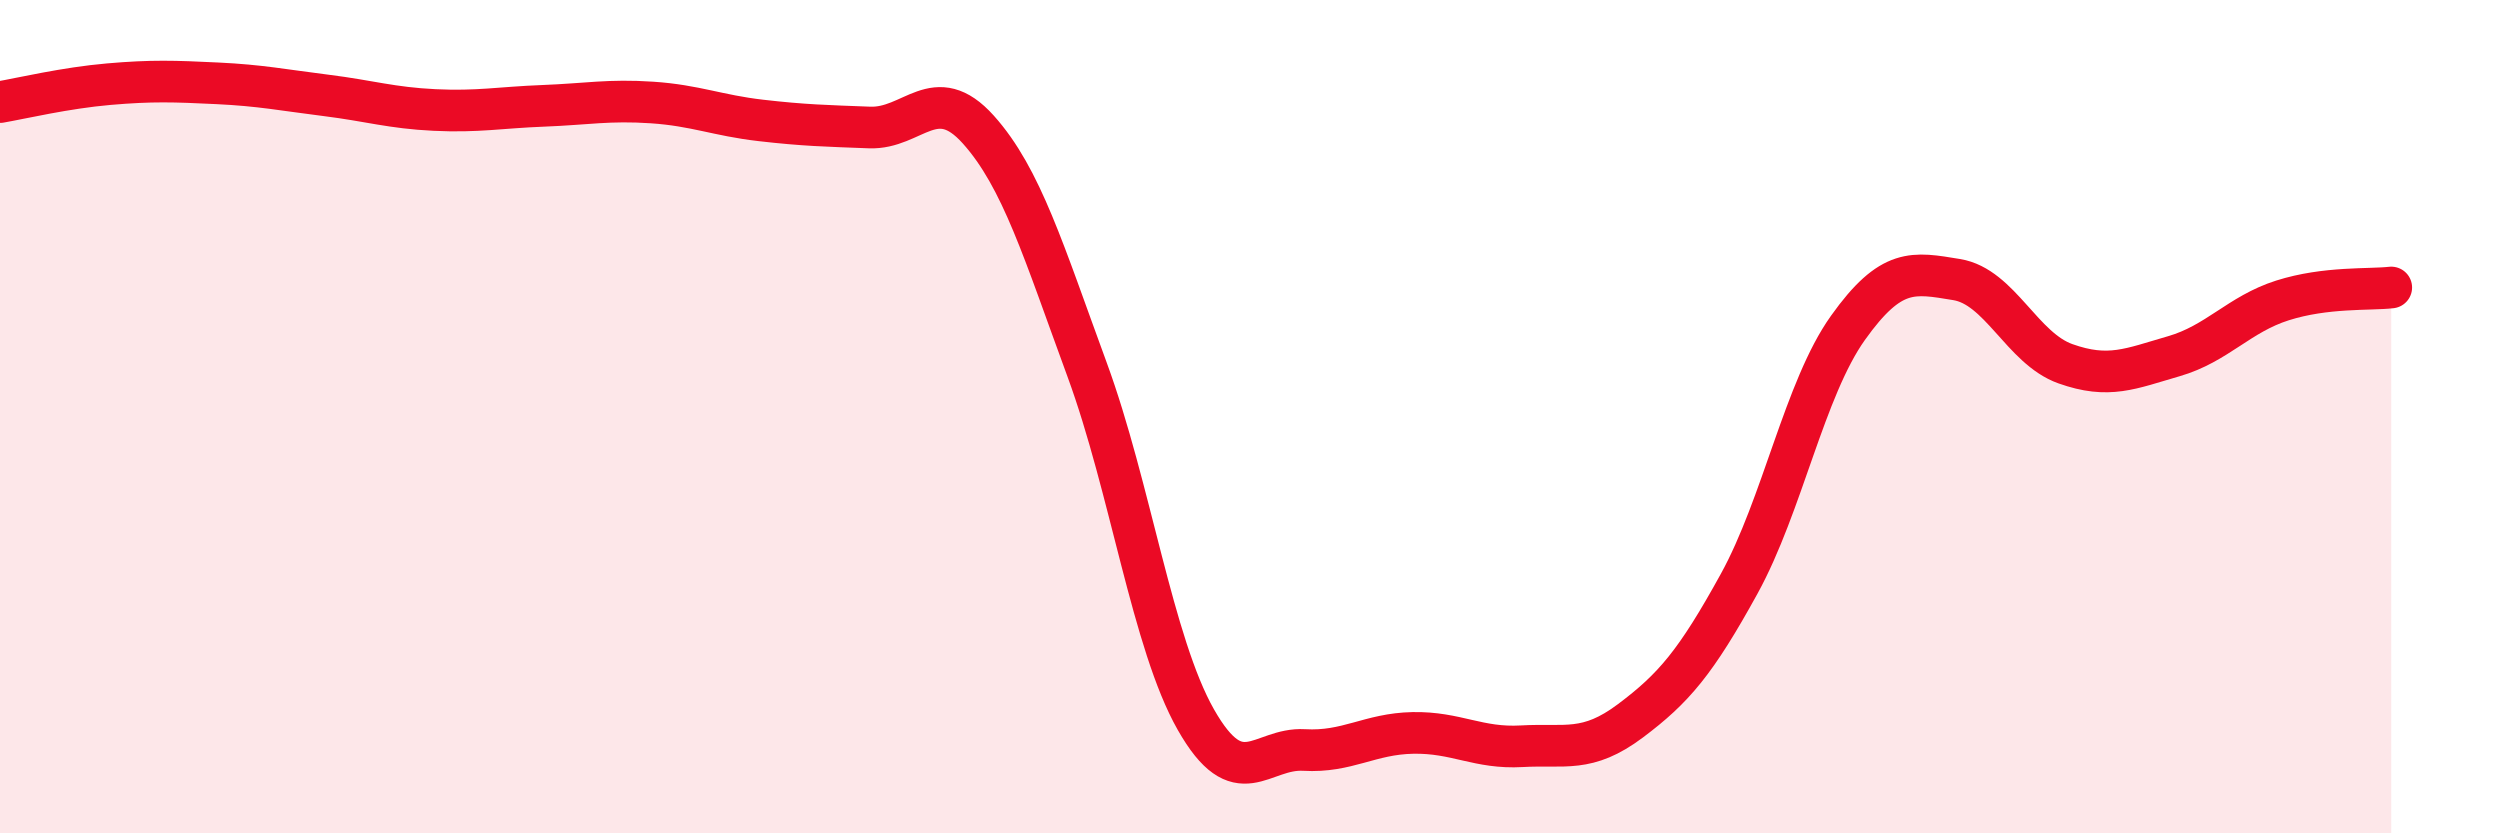
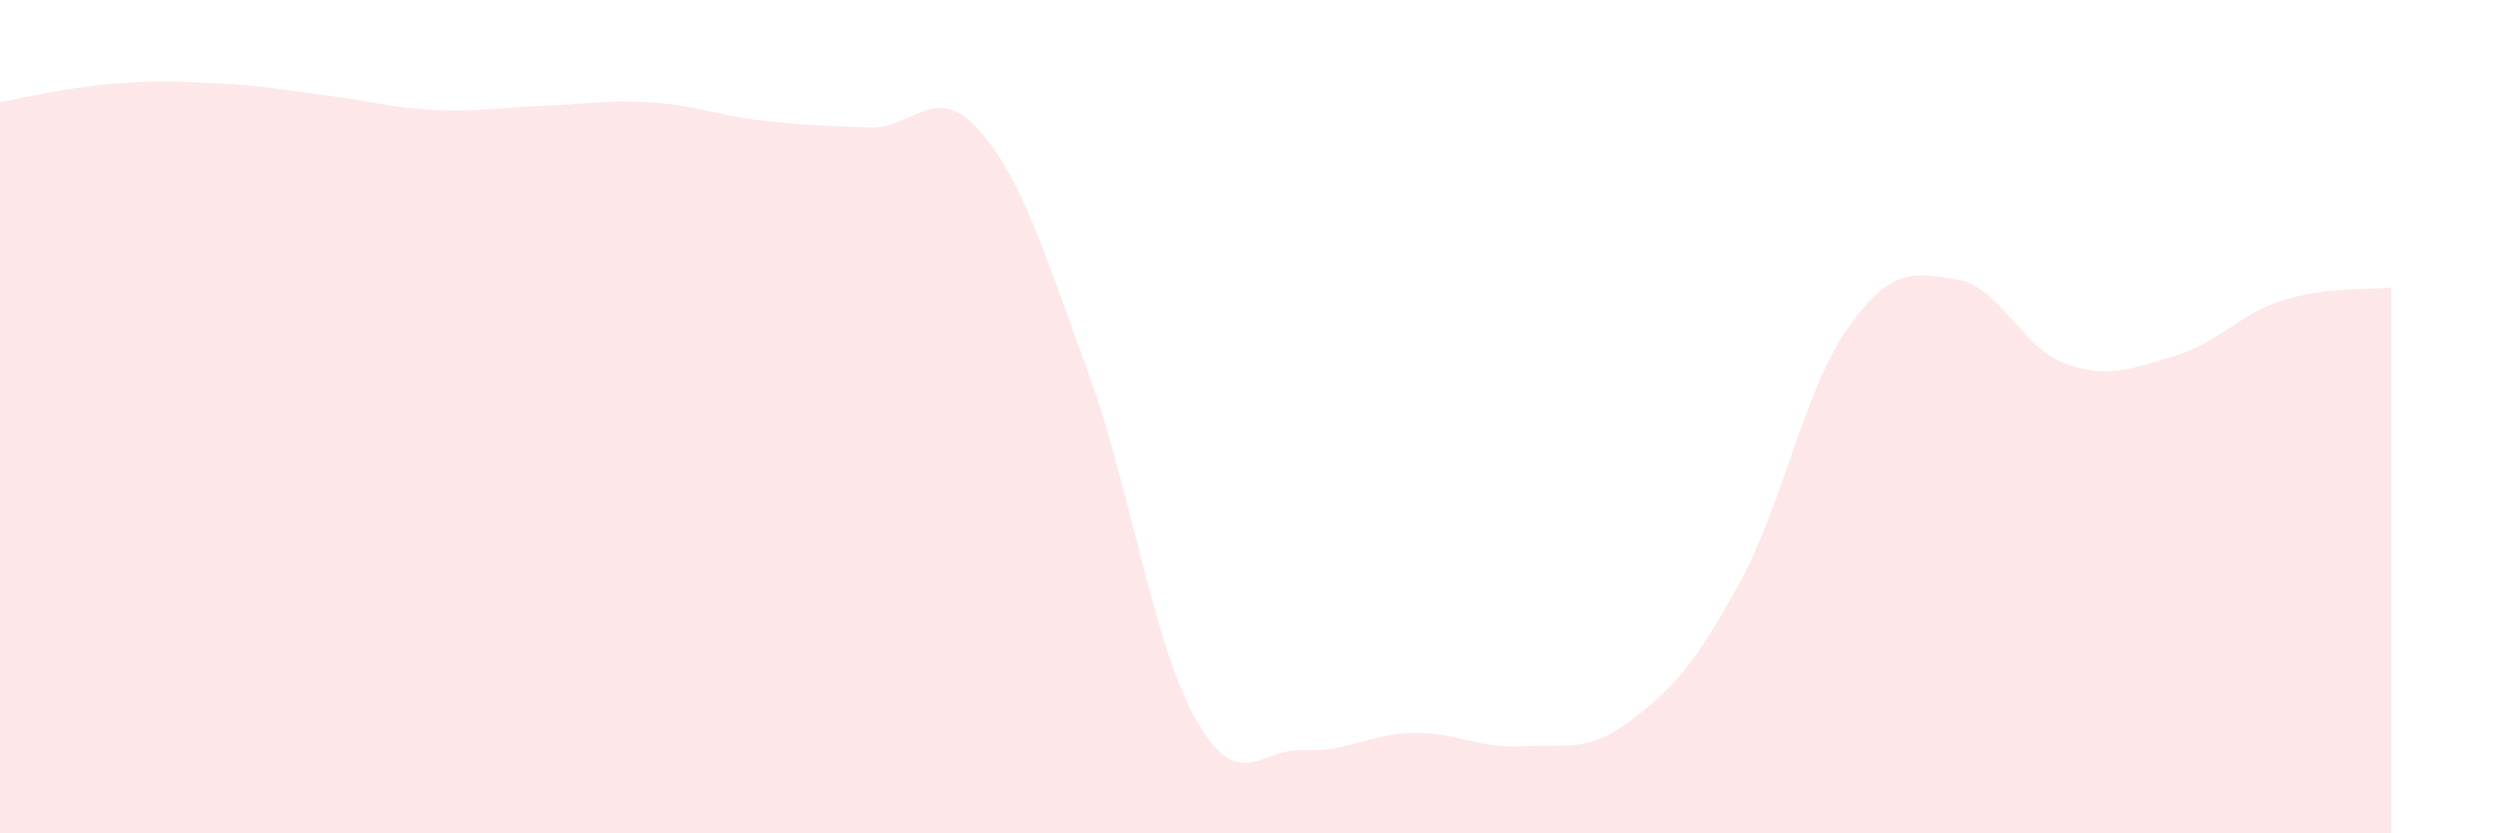
<svg xmlns="http://www.w3.org/2000/svg" width="60" height="20" viewBox="0 0 60 20">
  <path d="M 0,2.45 C 0.52,2.36 1.57,2.11 2.61,2.02 C 3.65,1.93 4.18,1.95 5.22,2 C 6.26,2.05 6.79,2.16 7.83,2.29 C 8.87,2.42 9.39,2.59 10.43,2.64 C 11.47,2.69 12,2.58 13.04,2.54 C 14.08,2.5 14.61,2.39 15.65,2.46 C 16.69,2.53 17.22,2.77 18.26,2.89 C 19.3,3.01 19.83,3.02 20.87,3.06 C 21.91,3.1 22.44,1.95 23.48,3.11 C 24.52,4.27 25.05,6.04 26.09,8.87 C 27.13,11.7 27.66,15.44 28.7,17.27 C 29.74,19.1 30.26,17.94 31.3,18 C 32.34,18.06 32.87,17.61 33.91,17.59 C 34.95,17.57 35.48,17.97 36.52,17.91 C 37.56,17.85 38.09,18.08 39.13,17.3 C 40.17,16.52 40.7,15.9 41.74,14.01 C 42.78,12.12 43.31,9.33 44.35,7.87 C 45.39,6.41 45.92,6.54 46.96,6.71 C 48,6.88 48.53,8.36 49.57,8.73 C 50.61,9.1 51.13,8.85 52.17,8.55 C 53.21,8.25 53.74,7.54 54.78,7.21 C 55.82,6.88 56.87,6.96 57.39,6.9L57.39 20L0 20Z" fill="#EB0A25" opacity="0.1" stroke-linecap="round" stroke-linejoin="round" />
-   <path d="M 0,2.45 C 0.52,2.36 1.57,2.11 2.61,2.02 C 3.65,1.93 4.18,1.95 5.22,2 C 6.26,2.05 6.79,2.16 7.83,2.29 C 8.87,2.42 9.39,2.59 10.43,2.64 C 11.47,2.69 12,2.58 13.04,2.54 C 14.08,2.5 14.61,2.39 15.65,2.46 C 16.69,2.53 17.22,2.77 18.26,2.89 C 19.3,3.01 19.83,3.02 20.87,3.06 C 21.91,3.1 22.44,1.95 23.48,3.11 C 24.52,4.27 25.05,6.04 26.09,8.87 C 27.13,11.7 27.66,15.44 28.7,17.27 C 29.74,19.1 30.26,17.94 31.3,18 C 32.34,18.06 32.87,17.61 33.91,17.59 C 34.95,17.57 35.48,17.97 36.52,17.91 C 37.56,17.85 38.09,18.08 39.13,17.3 C 40.17,16.52 40.7,15.9 41.74,14.01 C 42.78,12.12 43.31,9.33 44.35,7.87 C 45.39,6.41 45.92,6.54 46.96,6.71 C 48,6.88 48.53,8.36 49.57,8.73 C 50.61,9.1 51.13,8.85 52.17,8.55 C 53.21,8.25 53.74,7.54 54.78,7.21 C 55.82,6.88 56.87,6.96 57.39,6.9" stroke="#EB0A25" stroke-width="1" fill="none" stroke-linecap="round" stroke-linejoin="round" />
</svg>